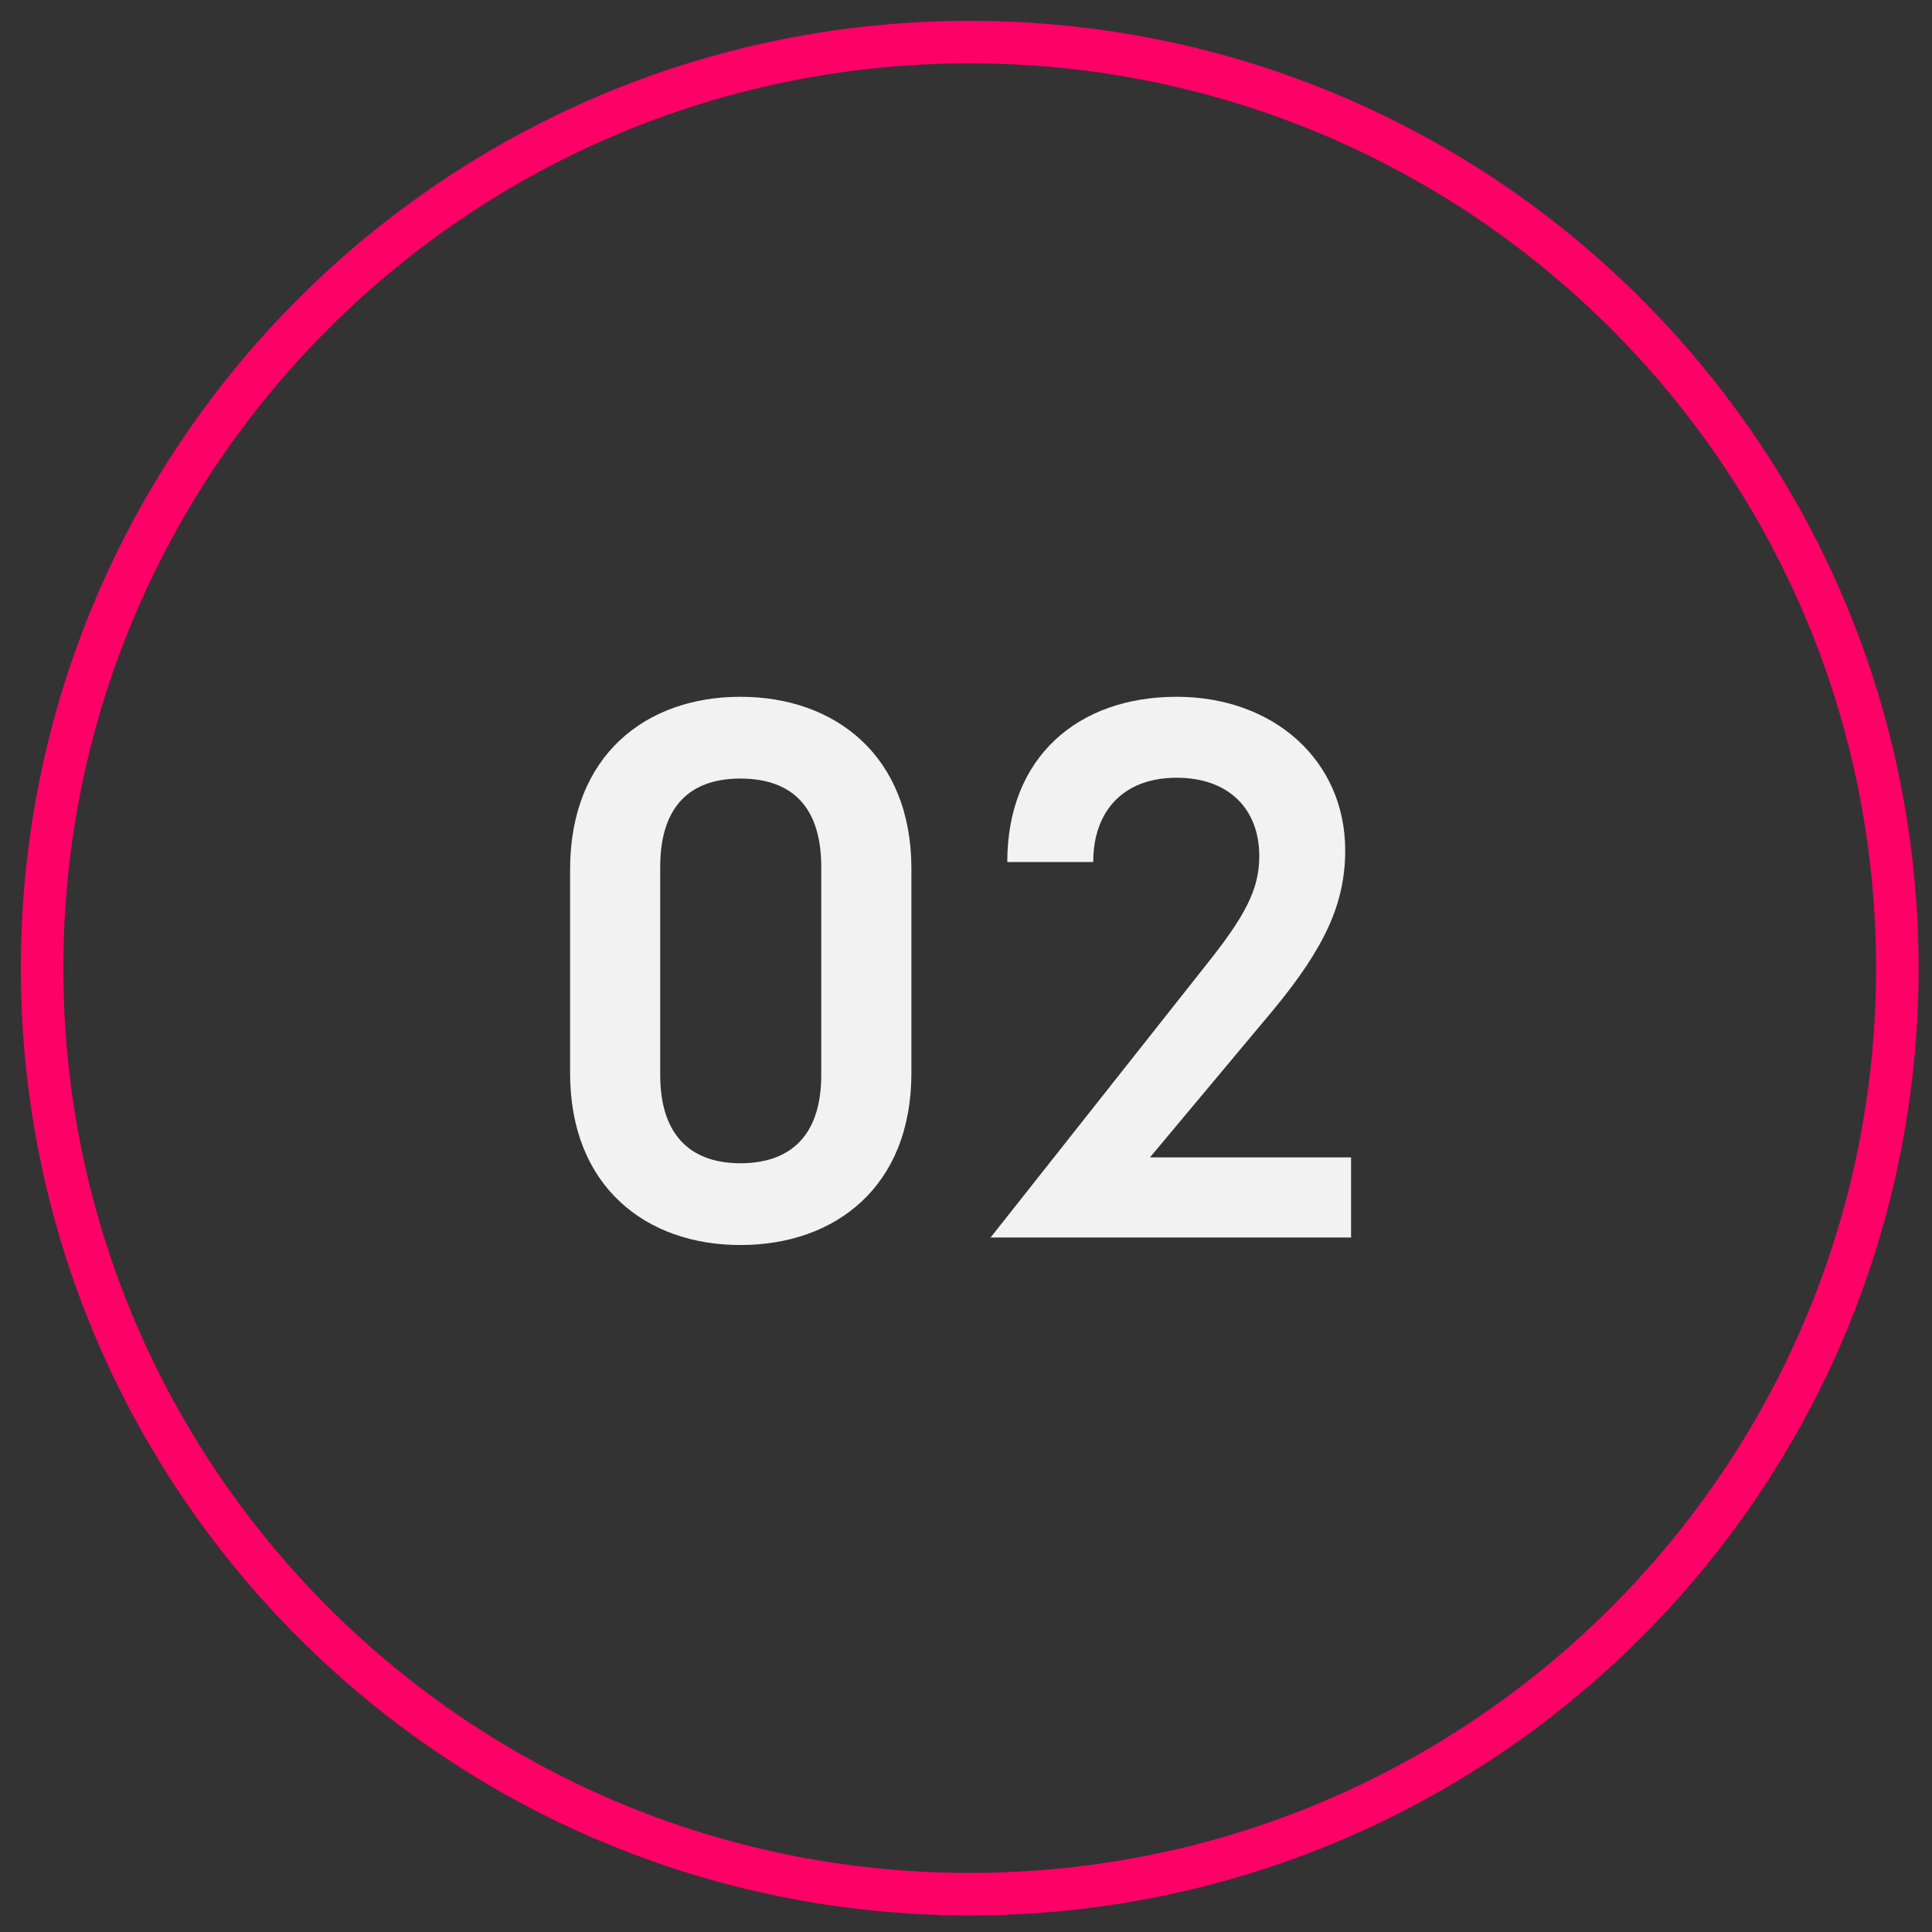
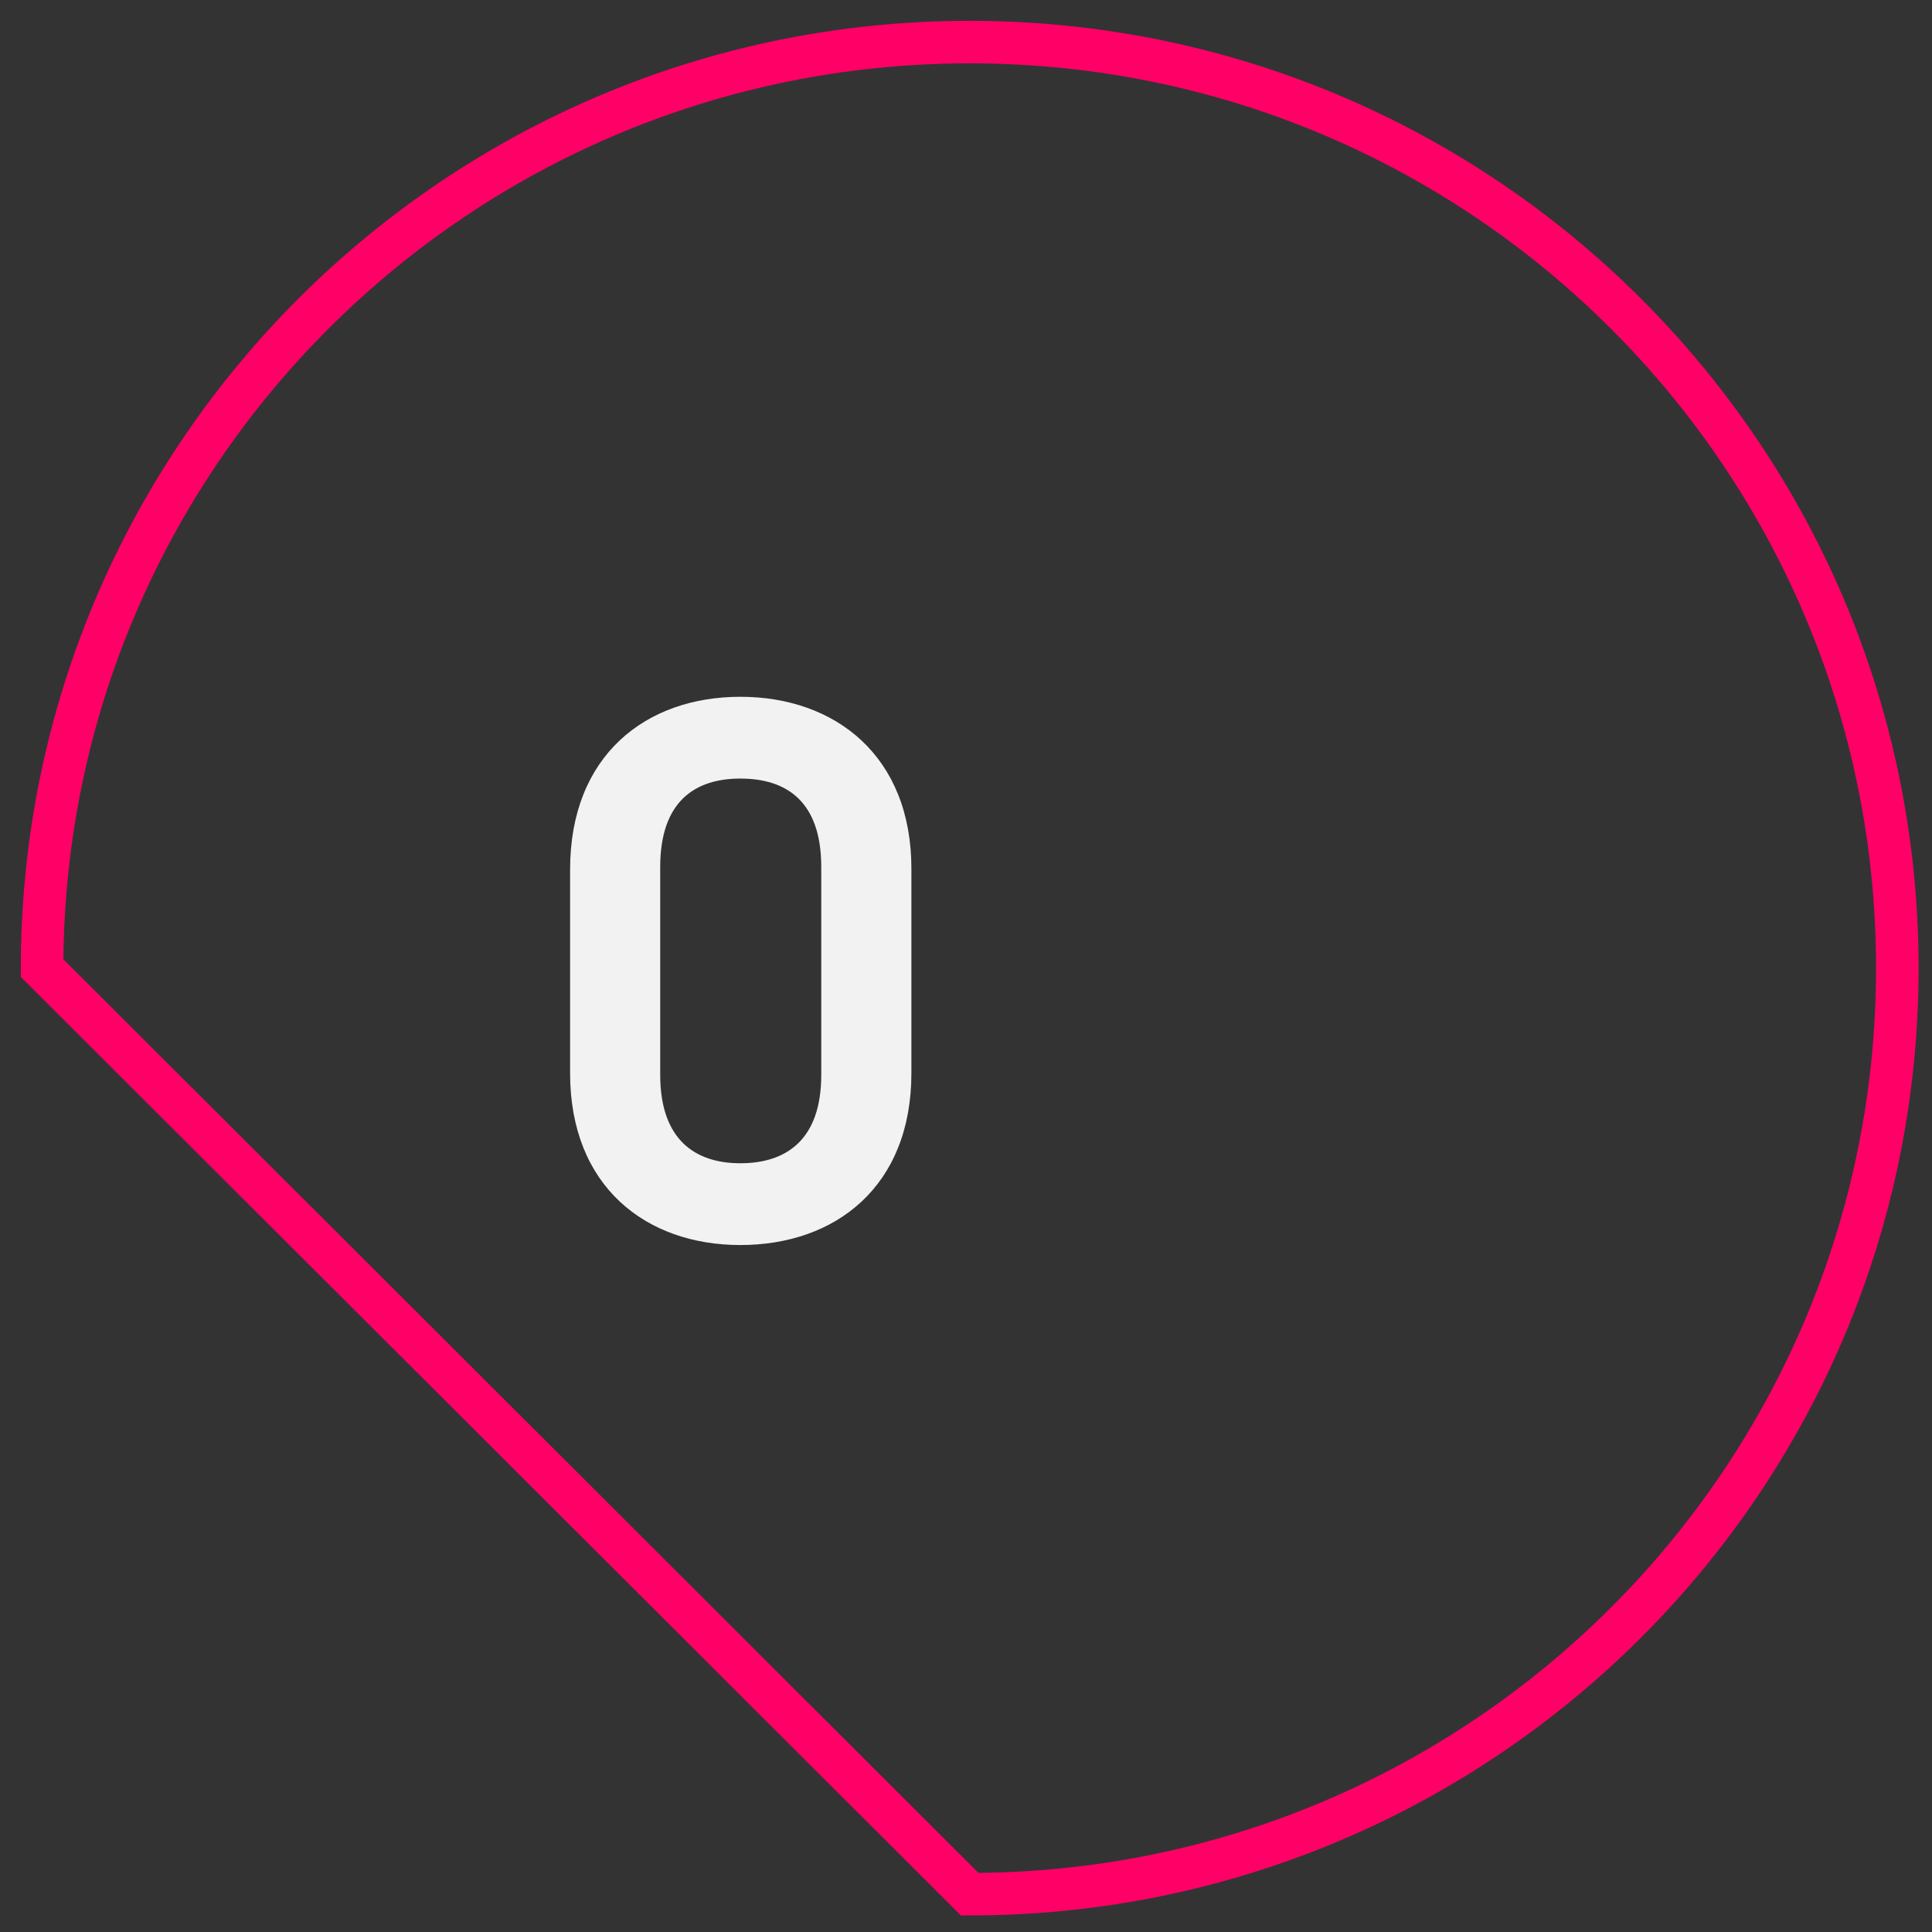
<svg xmlns="http://www.w3.org/2000/svg" width="61" height="61" viewBox="0 0 61 61" fill="none">
  <rect x="0" y="0" width="61" height="61" fill="#333333" stroke="none" />
  <path d="M28.776 33.882V27.427C28.776 23.871 26.378 22 23.375 22C20.398 22 18 23.844 18 27.454V33.882C18 37.465 20.398 39.31 23.375 39.31C26.378 39.31 28.776 37.465 28.776 33.882ZM25.93 27.375V33.935C25.93 35.99 24.824 36.728 23.375 36.728C21.952 36.728 20.845 35.99 20.845 33.935V27.375C20.845 25.293 21.952 24.582 23.375 24.582C24.824 24.582 25.93 25.293 25.93 27.375Z" fill="#F2F2F2" />
-   <path d="M34.517 27.217H31.803C31.803 23.897 34.042 22 37.151 22C40.234 22 42.473 24.029 42.473 26.848C42.473 28.508 41.841 29.904 40.208 31.88L36.308 36.543H42.658V39.073H31.276L38.047 30.51C39.312 28.929 39.76 28.086 39.76 27.032C39.76 25.557 38.811 24.556 37.151 24.556C35.465 24.556 34.517 25.61 34.517 27.217Z" fill="#F2F2F2" />
-   <path d="M30.617 59.806C46.791 59.806 59.905 46.717 59.905 30.567C59.905 14.418 46.791 1.329 30.617 1.329C14.443 1.329 1.329 14.418 1.329 30.567C1.329 46.717 14.443 59.806 30.617 59.806Z" stroke="#FF0066" stroke-width="1.343" />
+   <path d="M30.617 59.806C46.791 59.806 59.905 46.717 59.905 30.567C59.905 14.418 46.791 1.329 30.617 1.329C14.443 1.329 1.329 14.418 1.329 30.567Z" stroke="#FF0066" stroke-width="1.343" />
</svg>